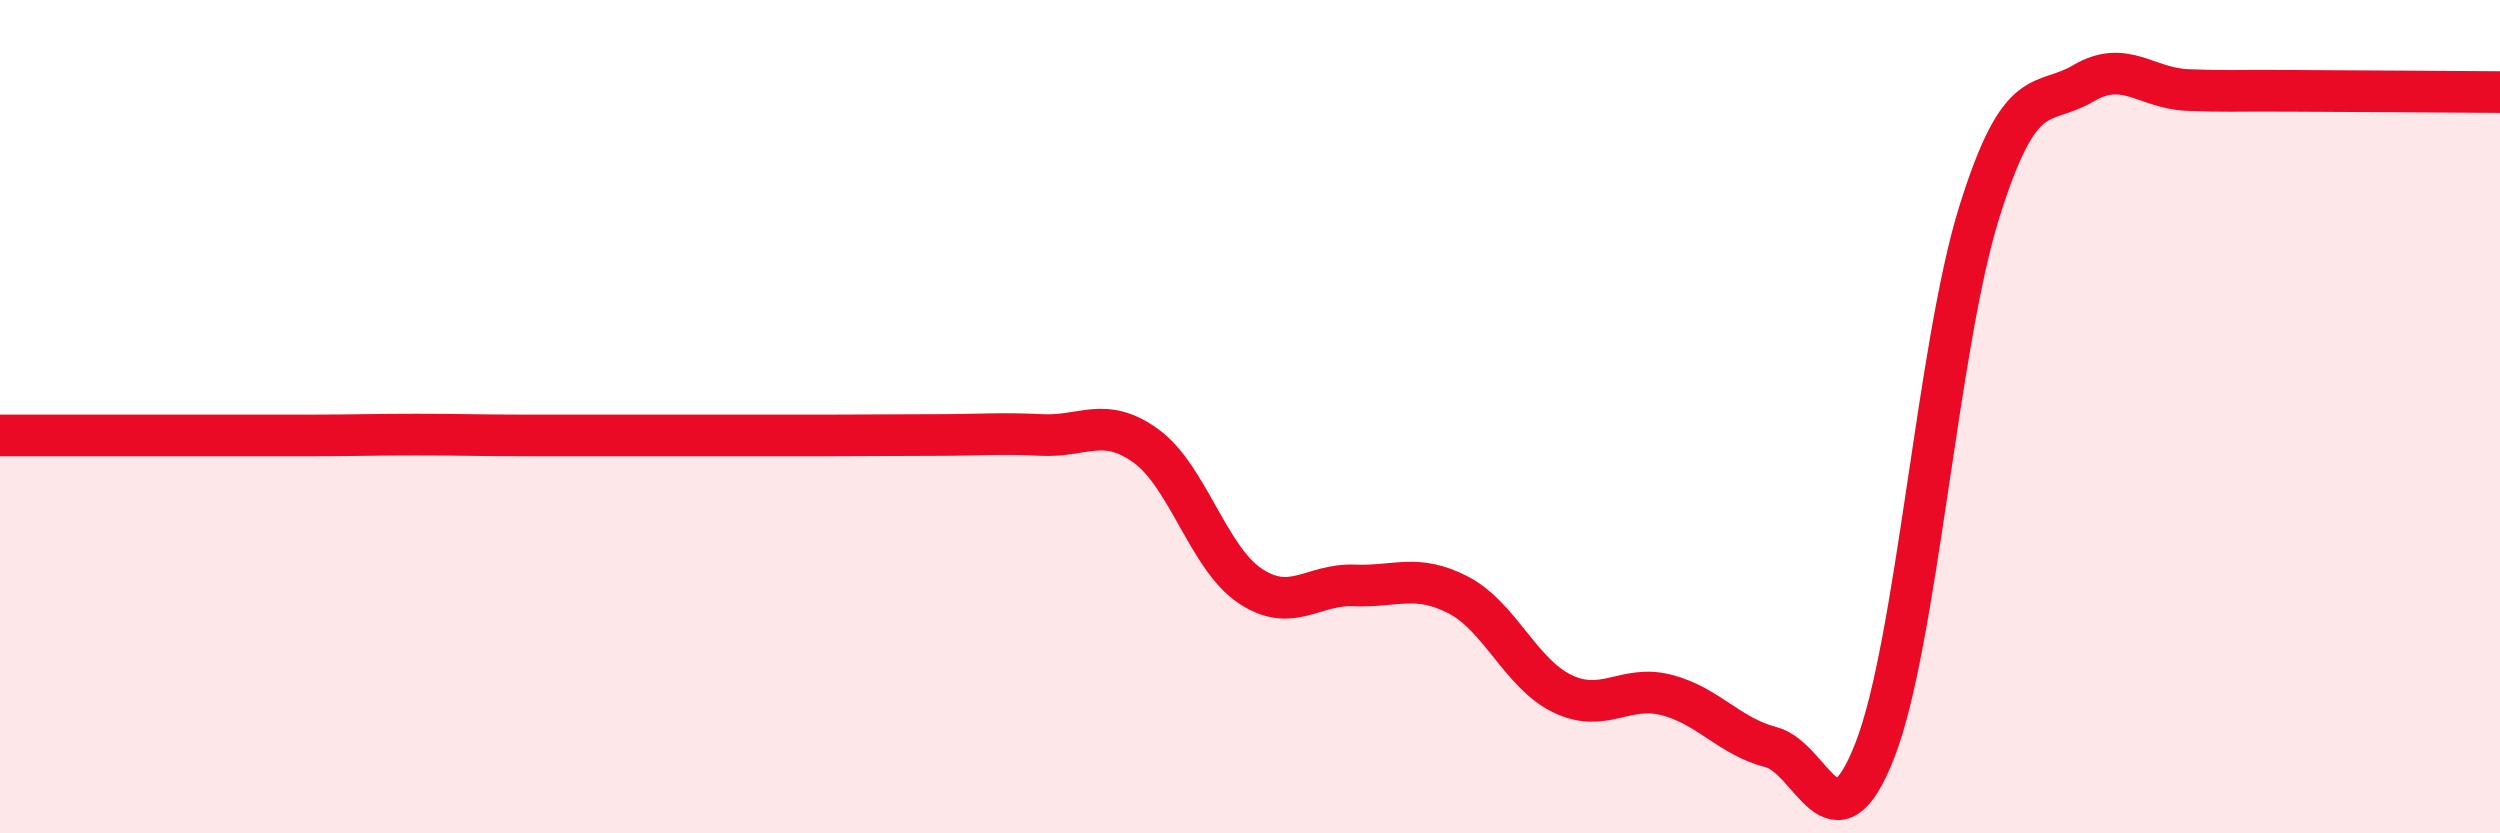
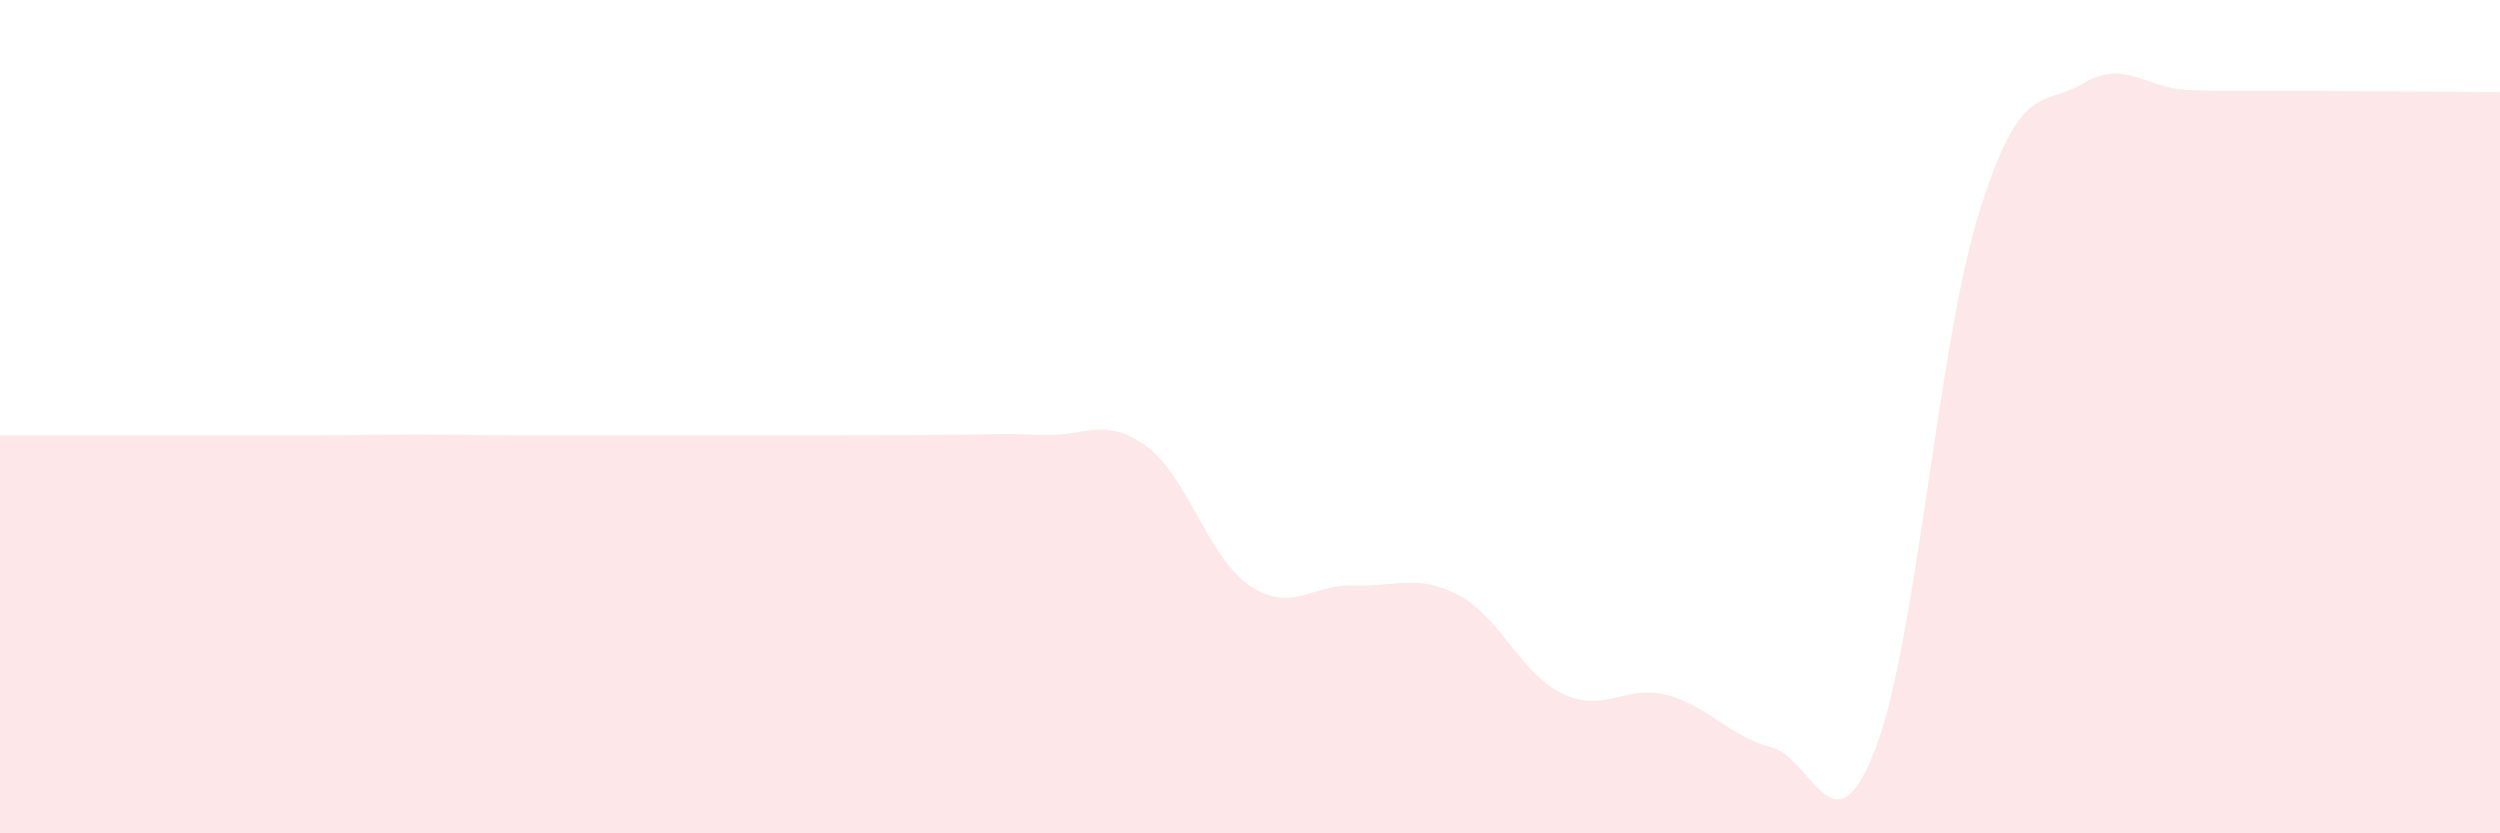
<svg xmlns="http://www.w3.org/2000/svg" width="60" height="20" viewBox="0 0 60 20">
  <path d="M 0,10.45 C 0.5,10.45 1.5,10.45 2.5,10.45 C 3.5,10.45 4,10.45 5,10.45 C 6,10.45 6.5,10.45 7.5,10.45 C 8.5,10.45 9,10.43 10,10.43 C 11,10.43 11.5,10.45 12.5,10.45 C 13.5,10.45 14,10.45 15,10.45 C 16,10.45 16.5,10.45 17.5,10.45 C 18.5,10.45 19,10.45 20,10.45 C 21,10.45 21.5,10.44 22.5,10.44 C 23.5,10.44 24,10.39 25,10.44 C 26,10.49 26.5,9.98 27.5,10.7 C 28.5,11.42 29,13.39 30,14.06 C 31,14.73 31.5,14.01 32.5,14.05 C 33.5,14.09 34,13.76 35,14.28 C 36,14.8 36.5,16.17 37.5,16.65 C 38.5,17.13 39,16.42 40,16.68 C 41,16.94 41.5,17.67 42.5,17.93 C 43.5,18.19 44,20.57 45,18 C 46,15.43 46.5,8.3 47.5,5.1 C 48.5,1.9 49,2.59 50,2 C 51,1.41 51.5,2.12 52.5,2.16 C 53.5,2.2 53.5,2.17 55,2.18 C 56.5,2.19 59,2.2 60,2.21L60 20L0 20Z" fill="#EB0A25" opacity="0.1" stroke-linecap="round" stroke-linejoin="round" />
-   <path d="M 0,10.45 C 0.5,10.45 1.5,10.45 2.5,10.45 C 3.5,10.45 4,10.45 5,10.45 C 6,10.45 6.5,10.45 7.5,10.45 C 8.5,10.45 9,10.43 10,10.43 C 11,10.43 11.5,10.45 12.5,10.45 C 13.5,10.45 14,10.45 15,10.45 C 16,10.45 16.5,10.45 17.5,10.45 C 18.5,10.45 19,10.45 20,10.45 C 21,10.45 21.5,10.44 22.5,10.44 C 23.5,10.44 24,10.39 25,10.44 C 26,10.49 26.5,9.98 27.5,10.7 C 28.5,11.42 29,13.39 30,14.06 C 31,14.73 31.5,14.01 32.5,14.05 C 33.5,14.09 34,13.76 35,14.28 C 36,14.8 36.5,16.17 37.5,16.65 C 38.5,17.13 39,16.42 40,16.68 C 41,16.94 41.5,17.67 42.5,17.93 C 43.5,18.19 44,20.57 45,18 C 46,15.43 46.5,8.3 47.5,5.1 C 48.5,1.9 49,2.59 50,2 C 51,1.41 51.5,2.12 52.5,2.16 C 53.5,2.2 53.5,2.17 55,2.18 C 56.5,2.19 59,2.2 60,2.21" stroke="#EB0A25" stroke-width="1" fill="none" stroke-linecap="round" stroke-linejoin="round" />
</svg>